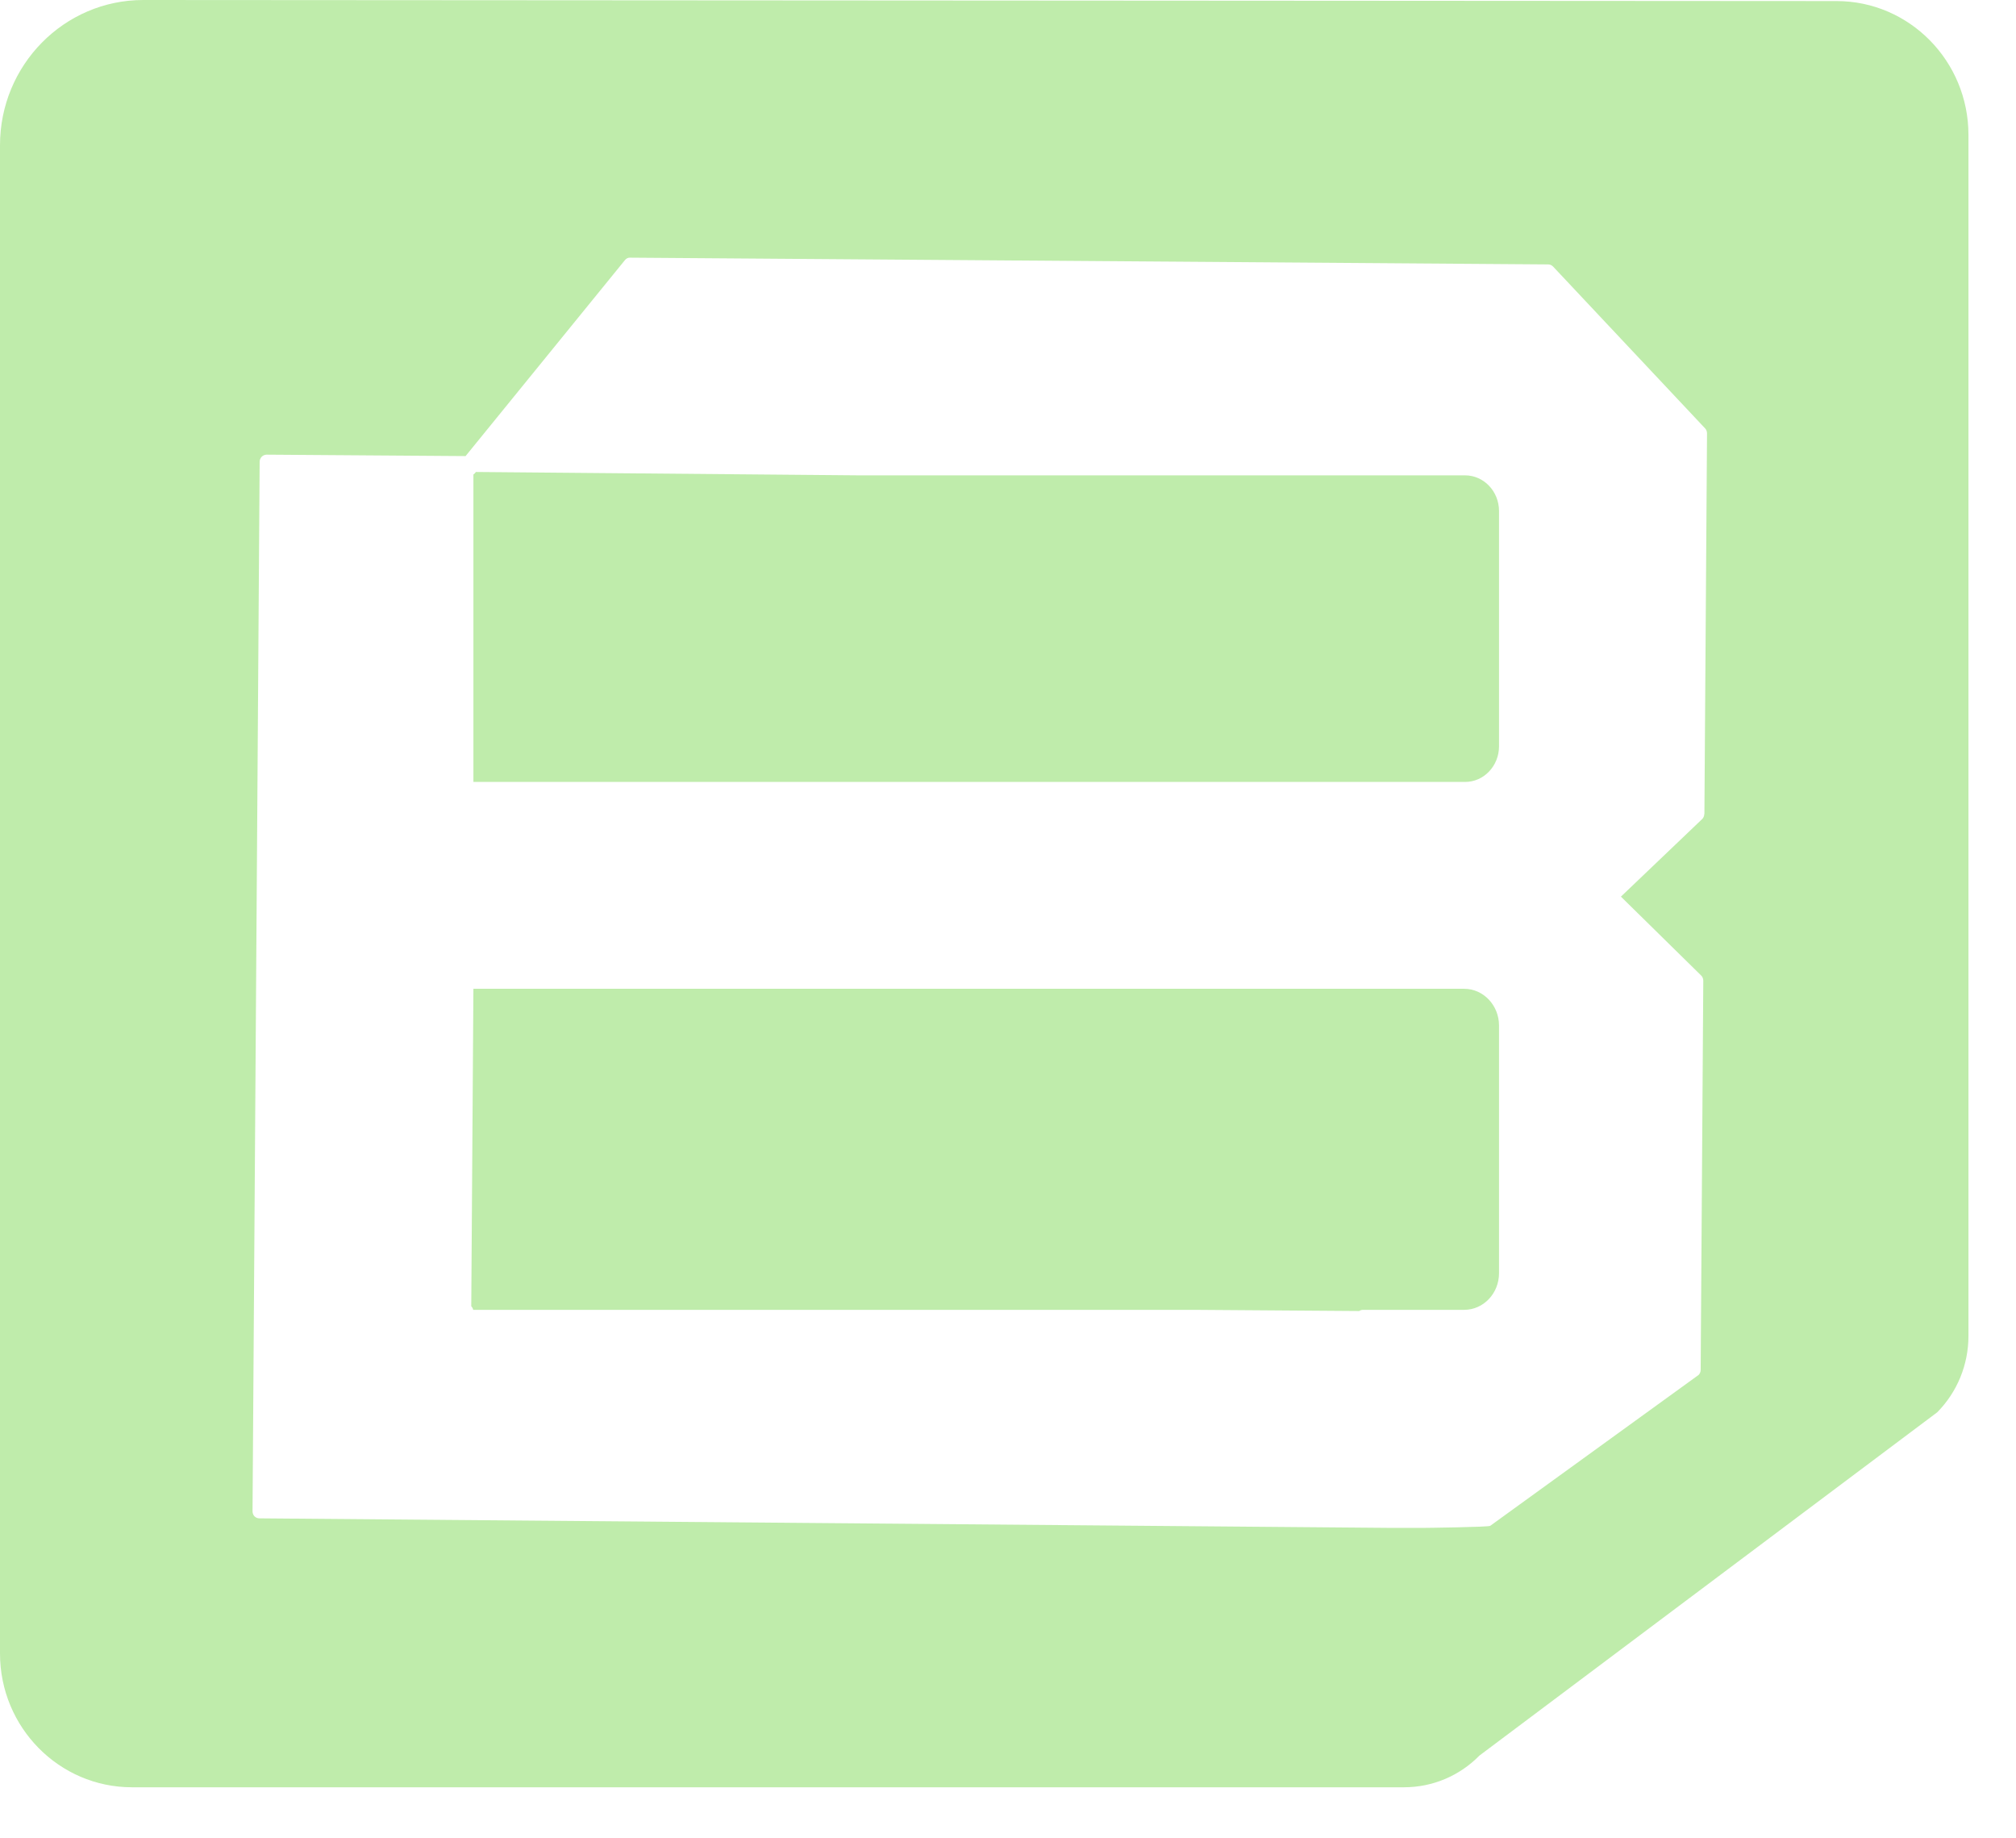
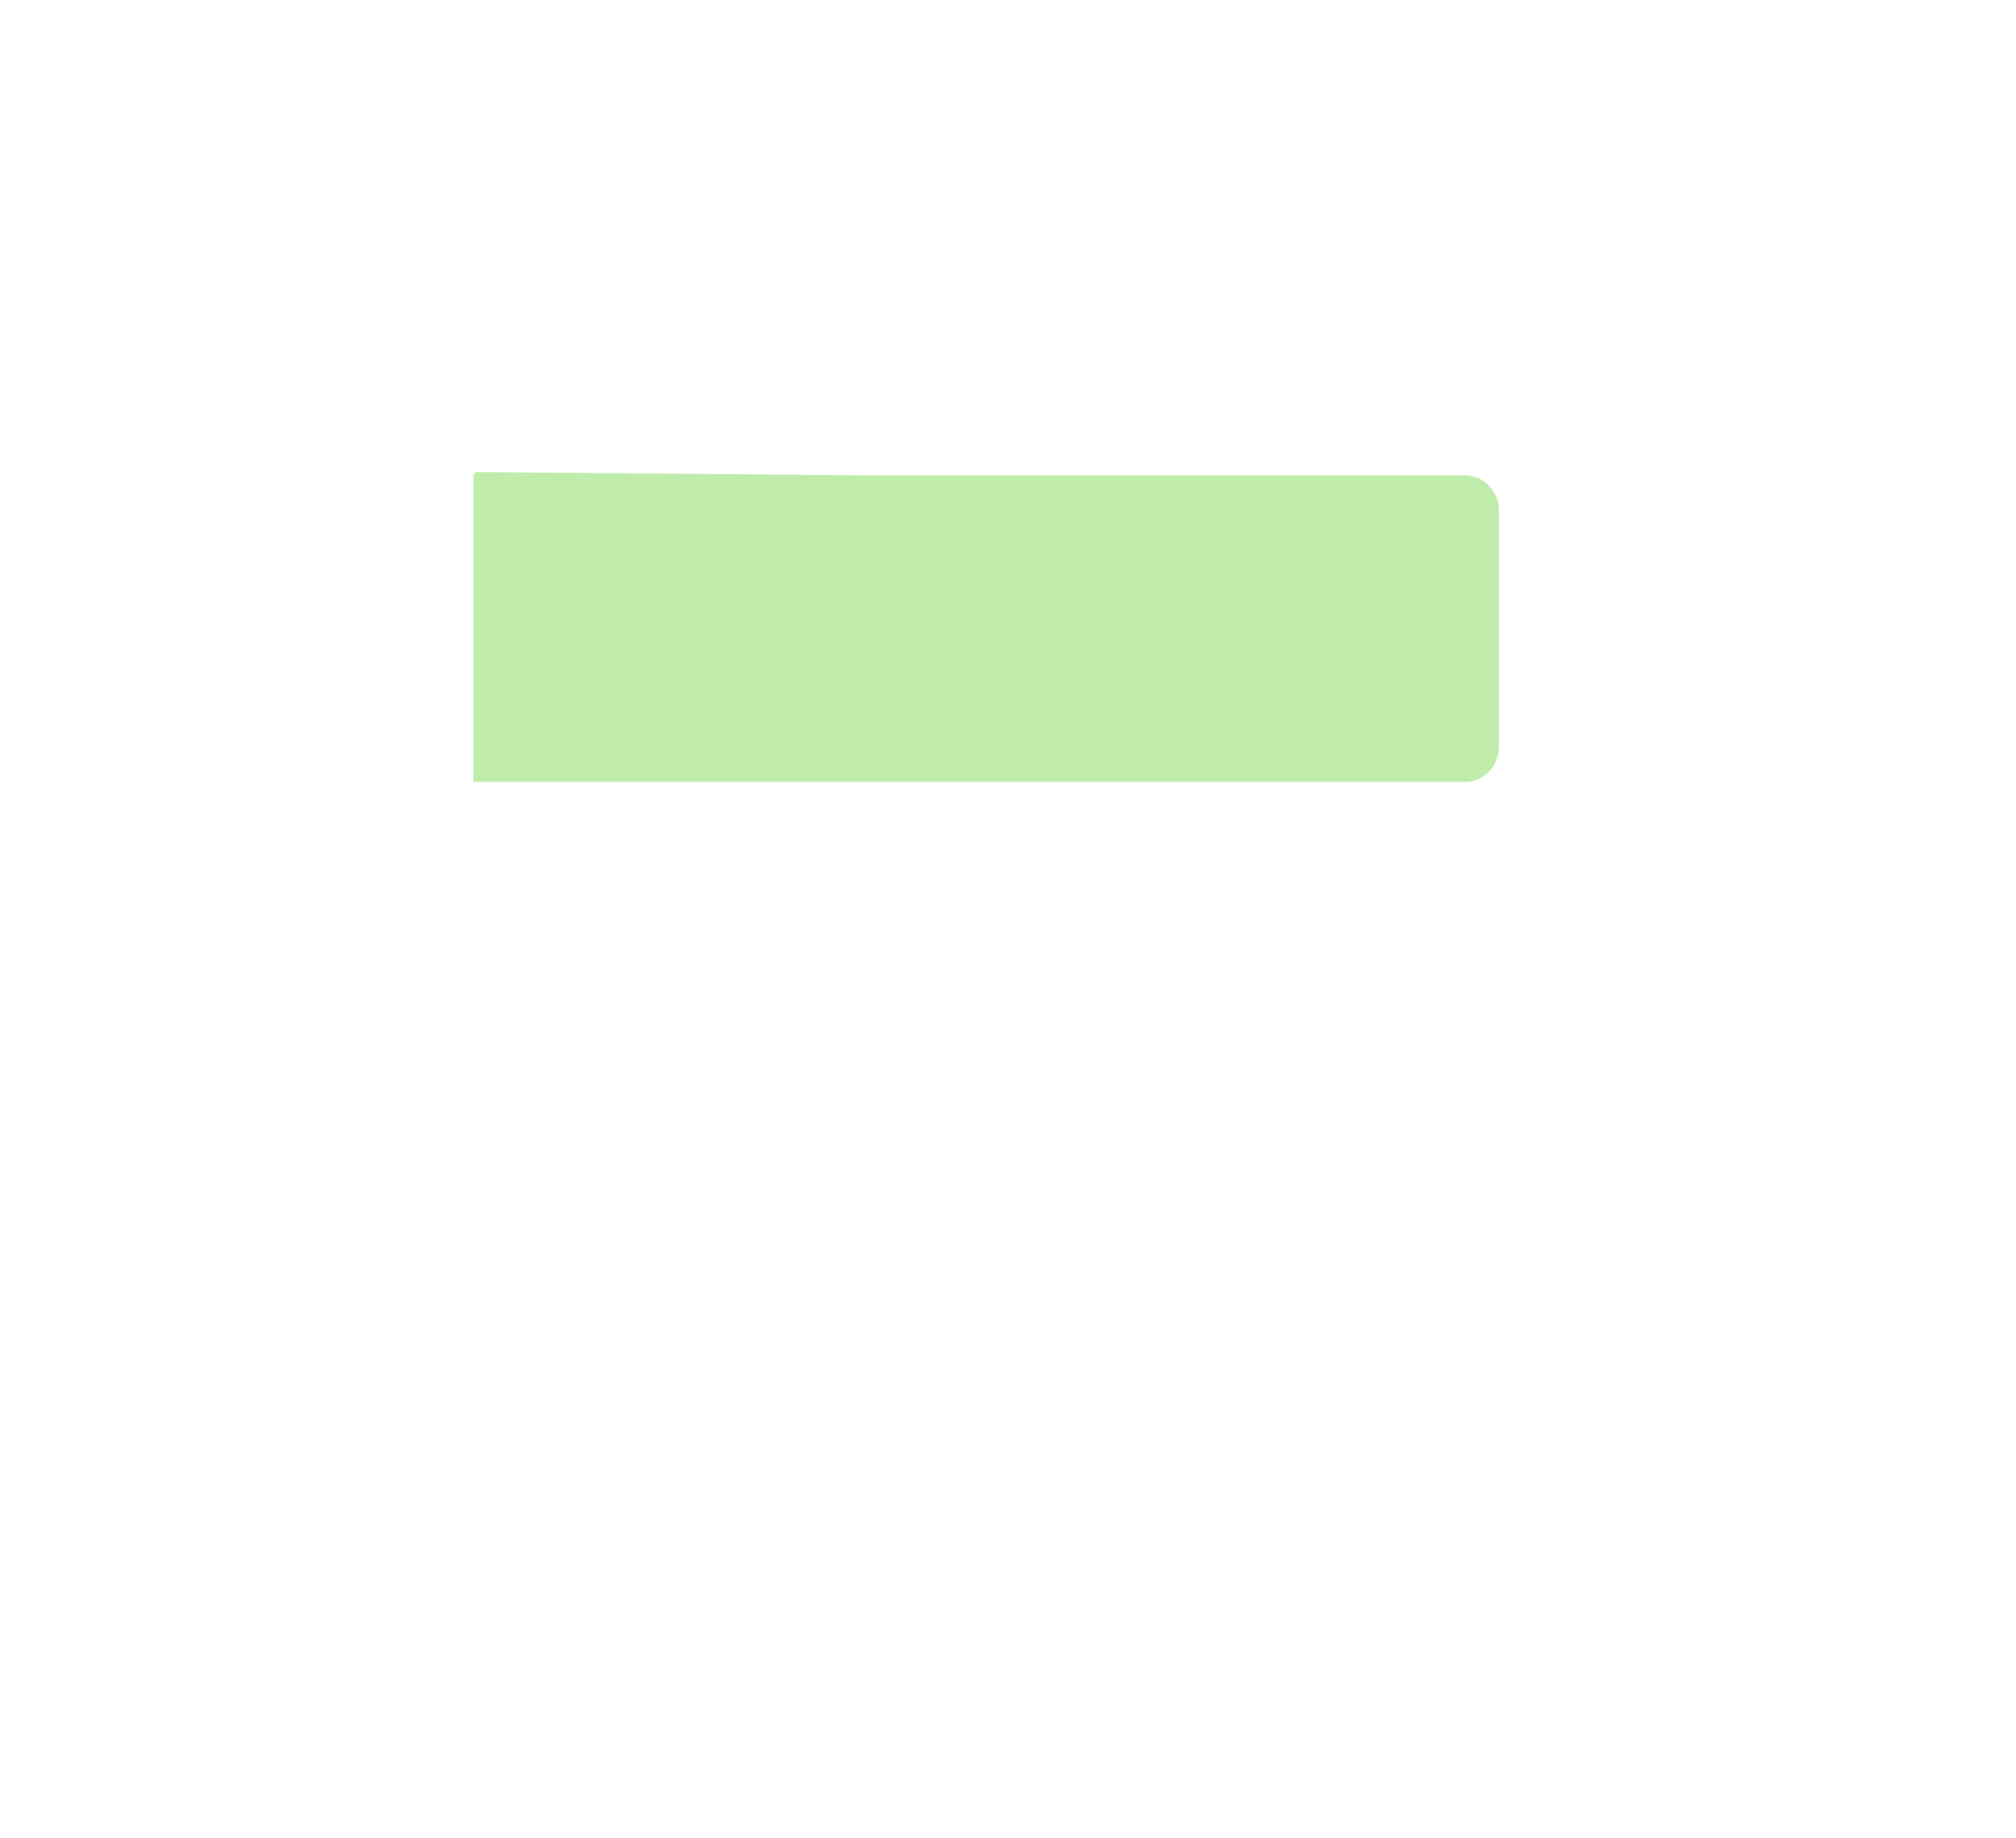
<svg xmlns="http://www.w3.org/2000/svg" width="34" height="31" viewBox="0 0 34 31" fill="none">
-   <path d="M24.693 16.674H7.984L7.948 22.028C7.963 22.044 7.976 22.063 7.98 22.088H20.152L22.924 22.108C22.942 22.094 22.965 22.088 22.989 22.088H24.693C25.018 22.088 25.281 21.812 25.281 21.47V17.293C25.281 16.953 25.018 16.674 24.693 16.674Z" fill="#BFECAB" />
-   <path d="M30.974 0.018L2.416 0C1.082 0 0 1.097 0 2.45V27.883C0 29.128 0.997 30.139 2.224 30.139H23.681C24.158 30.139 24.615 29.947 24.95 29.605L32.671 23.816C33.009 23.474 33.198 23.013 33.198 22.529V2.274C33.198 1.029 32.201 0.018 30.974 0.018ZM22.65 29.501C22.65 29.501 22.65 29.501 22.648 29.501C22.648 29.501 22.648 29.501 22.65 29.501ZM28.743 13.725C28.743 13.758 28.73 13.791 28.706 13.813L27.337 15.12L28.689 16.449C28.713 16.471 28.726 16.504 28.726 16.538L28.682 23.101C28.682 23.132 28.669 23.163 28.648 23.185L25.133 25.73C25.111 25.752 24.025 25.765 23.995 25.765H23.466L4.372 25.604C4.342 25.604 4.313 25.591 4.291 25.569C4.27 25.547 4.259 25.516 4.259 25.483L4.379 7.786C4.379 7.755 4.392 7.725 4.413 7.703C4.435 7.68 4.463 7.669 4.494 7.667L7.852 7.691L10.539 4.387C10.561 4.36 10.592 4.342 10.626 4.345L26.112 4.459C26.143 4.459 26.171 4.473 26.193 4.495L28.756 7.223C28.778 7.246 28.789 7.276 28.789 7.31L28.745 13.727L28.743 13.725Z" fill="#BFECAB" />
  <path d="M24.709 8.016H14.502L8.026 7.959C8.015 7.976 8.002 7.99 7.984 8.001V13.186H24.709C25.024 13.186 25.281 12.917 25.281 12.586V8.617C25.281 8.285 25.024 8.016 24.709 8.016Z" fill="#BFECAB" />
</svg>